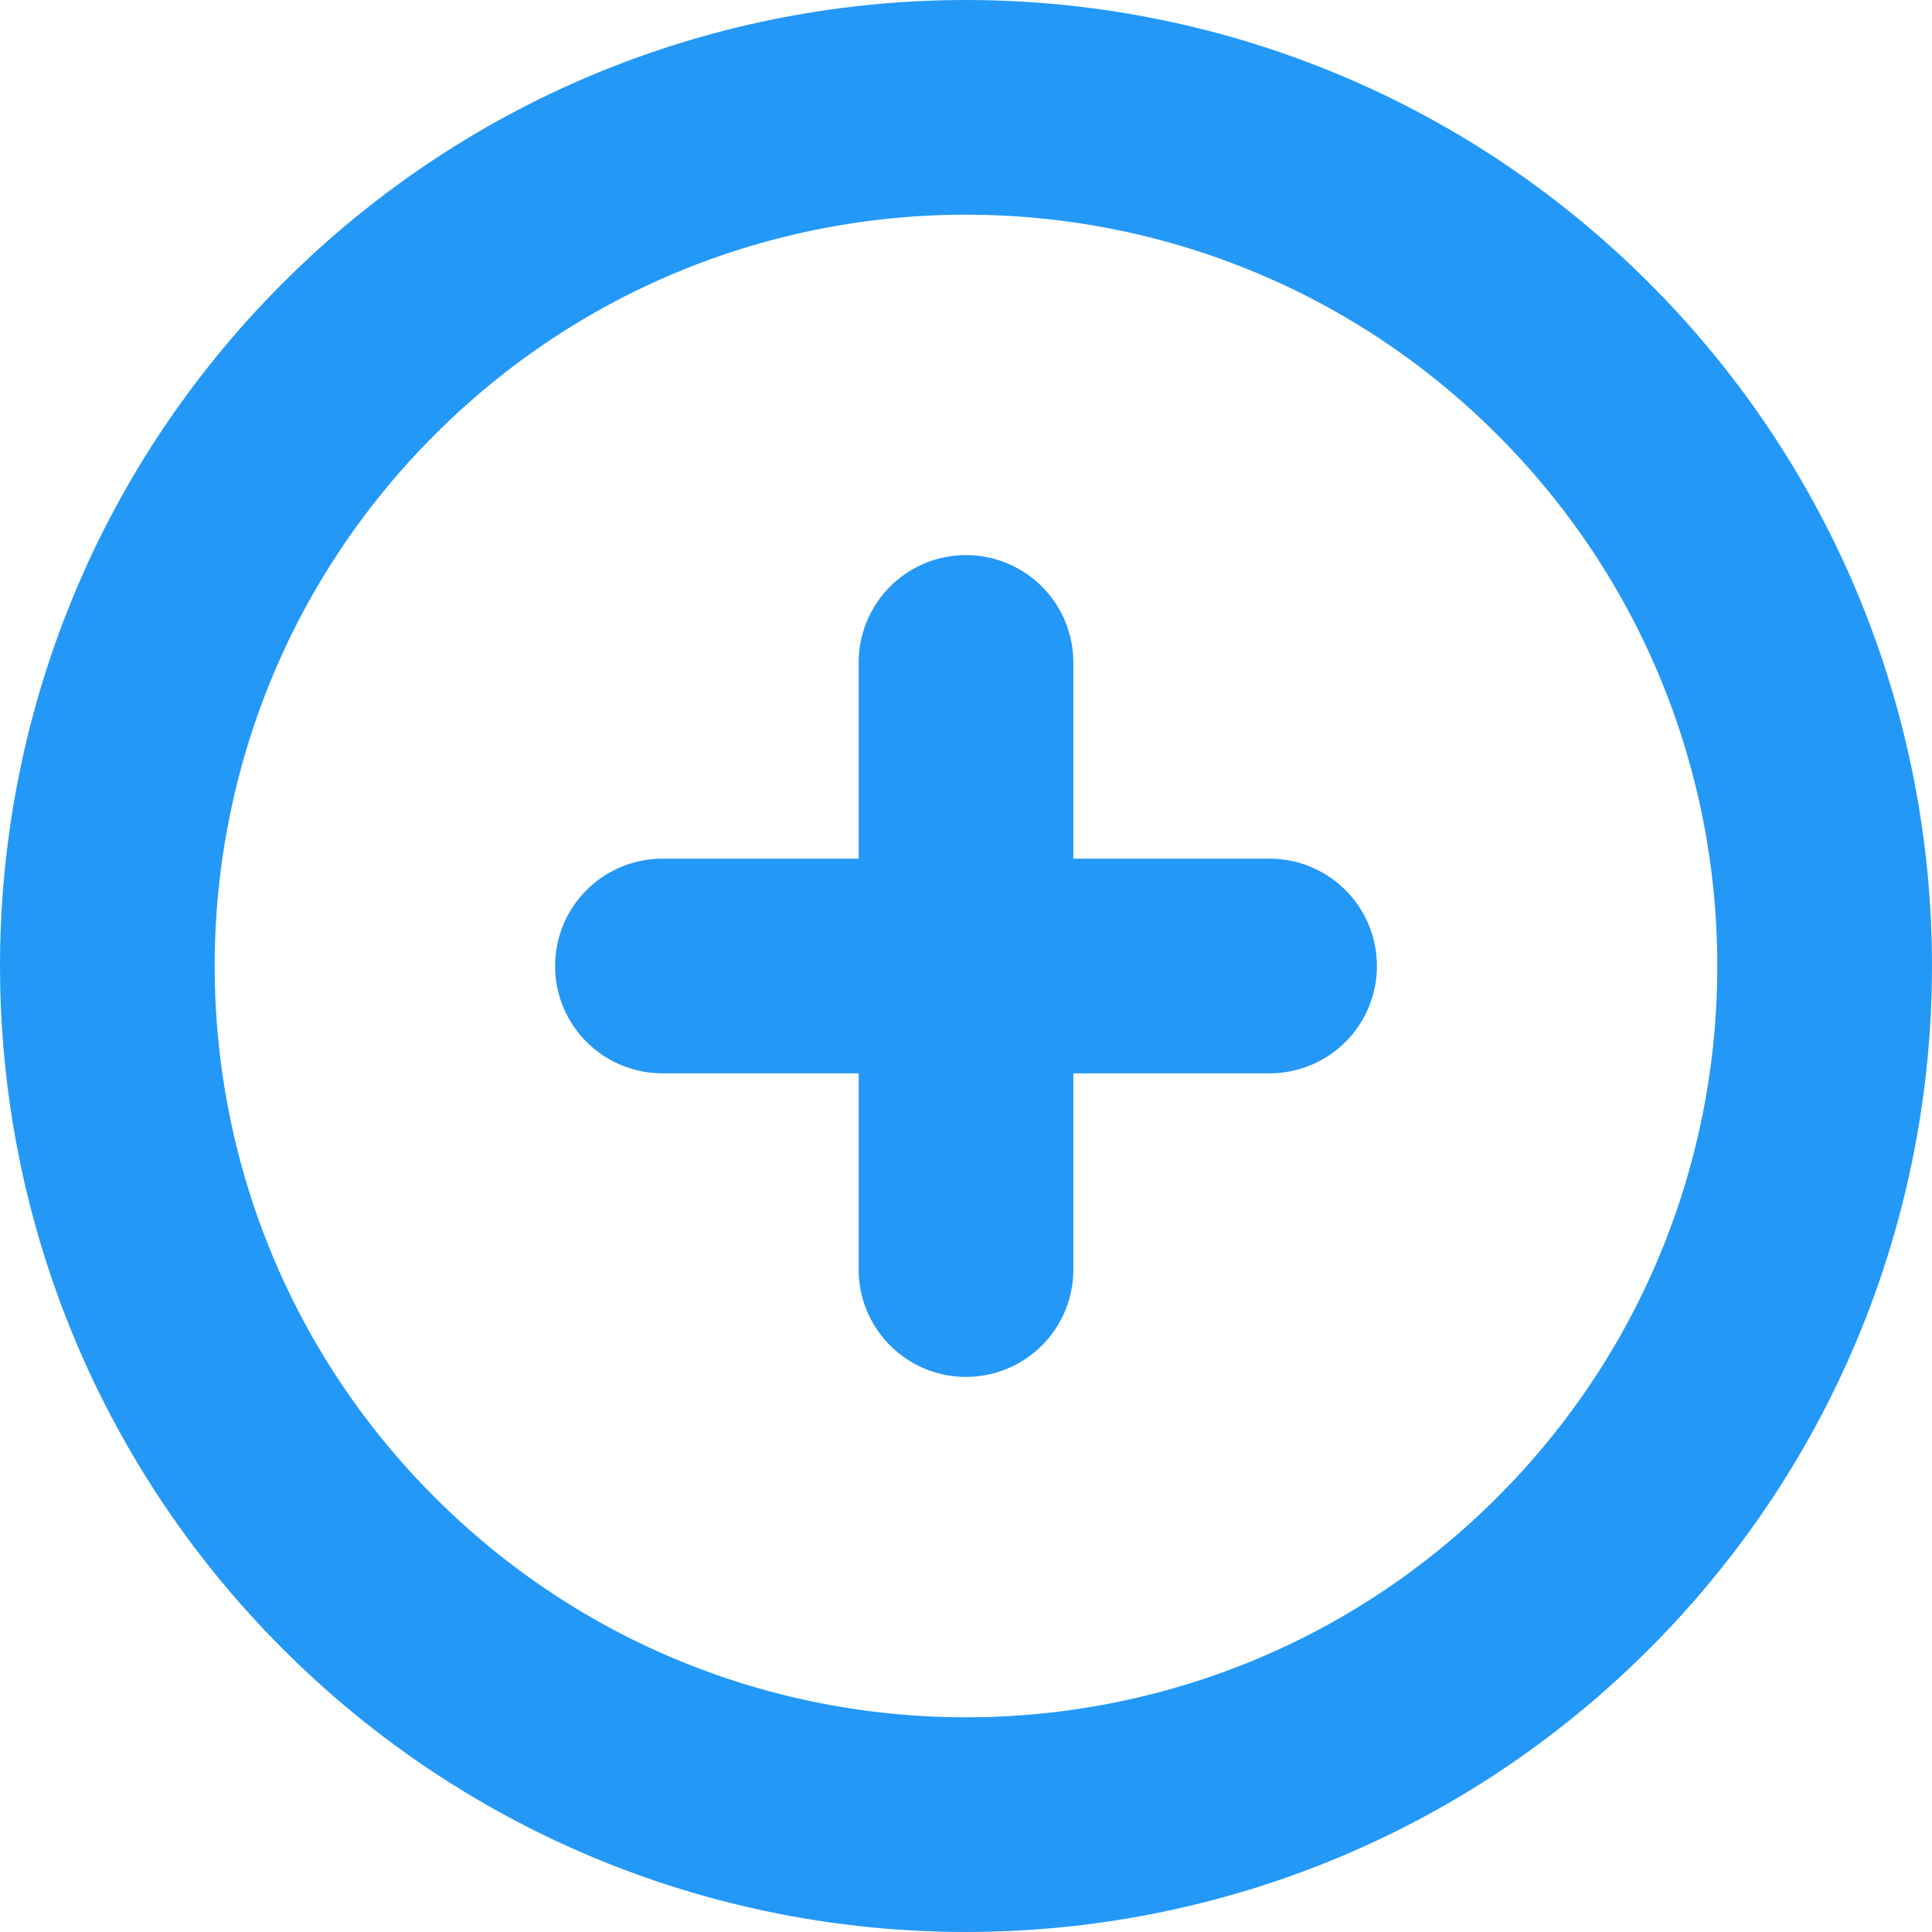
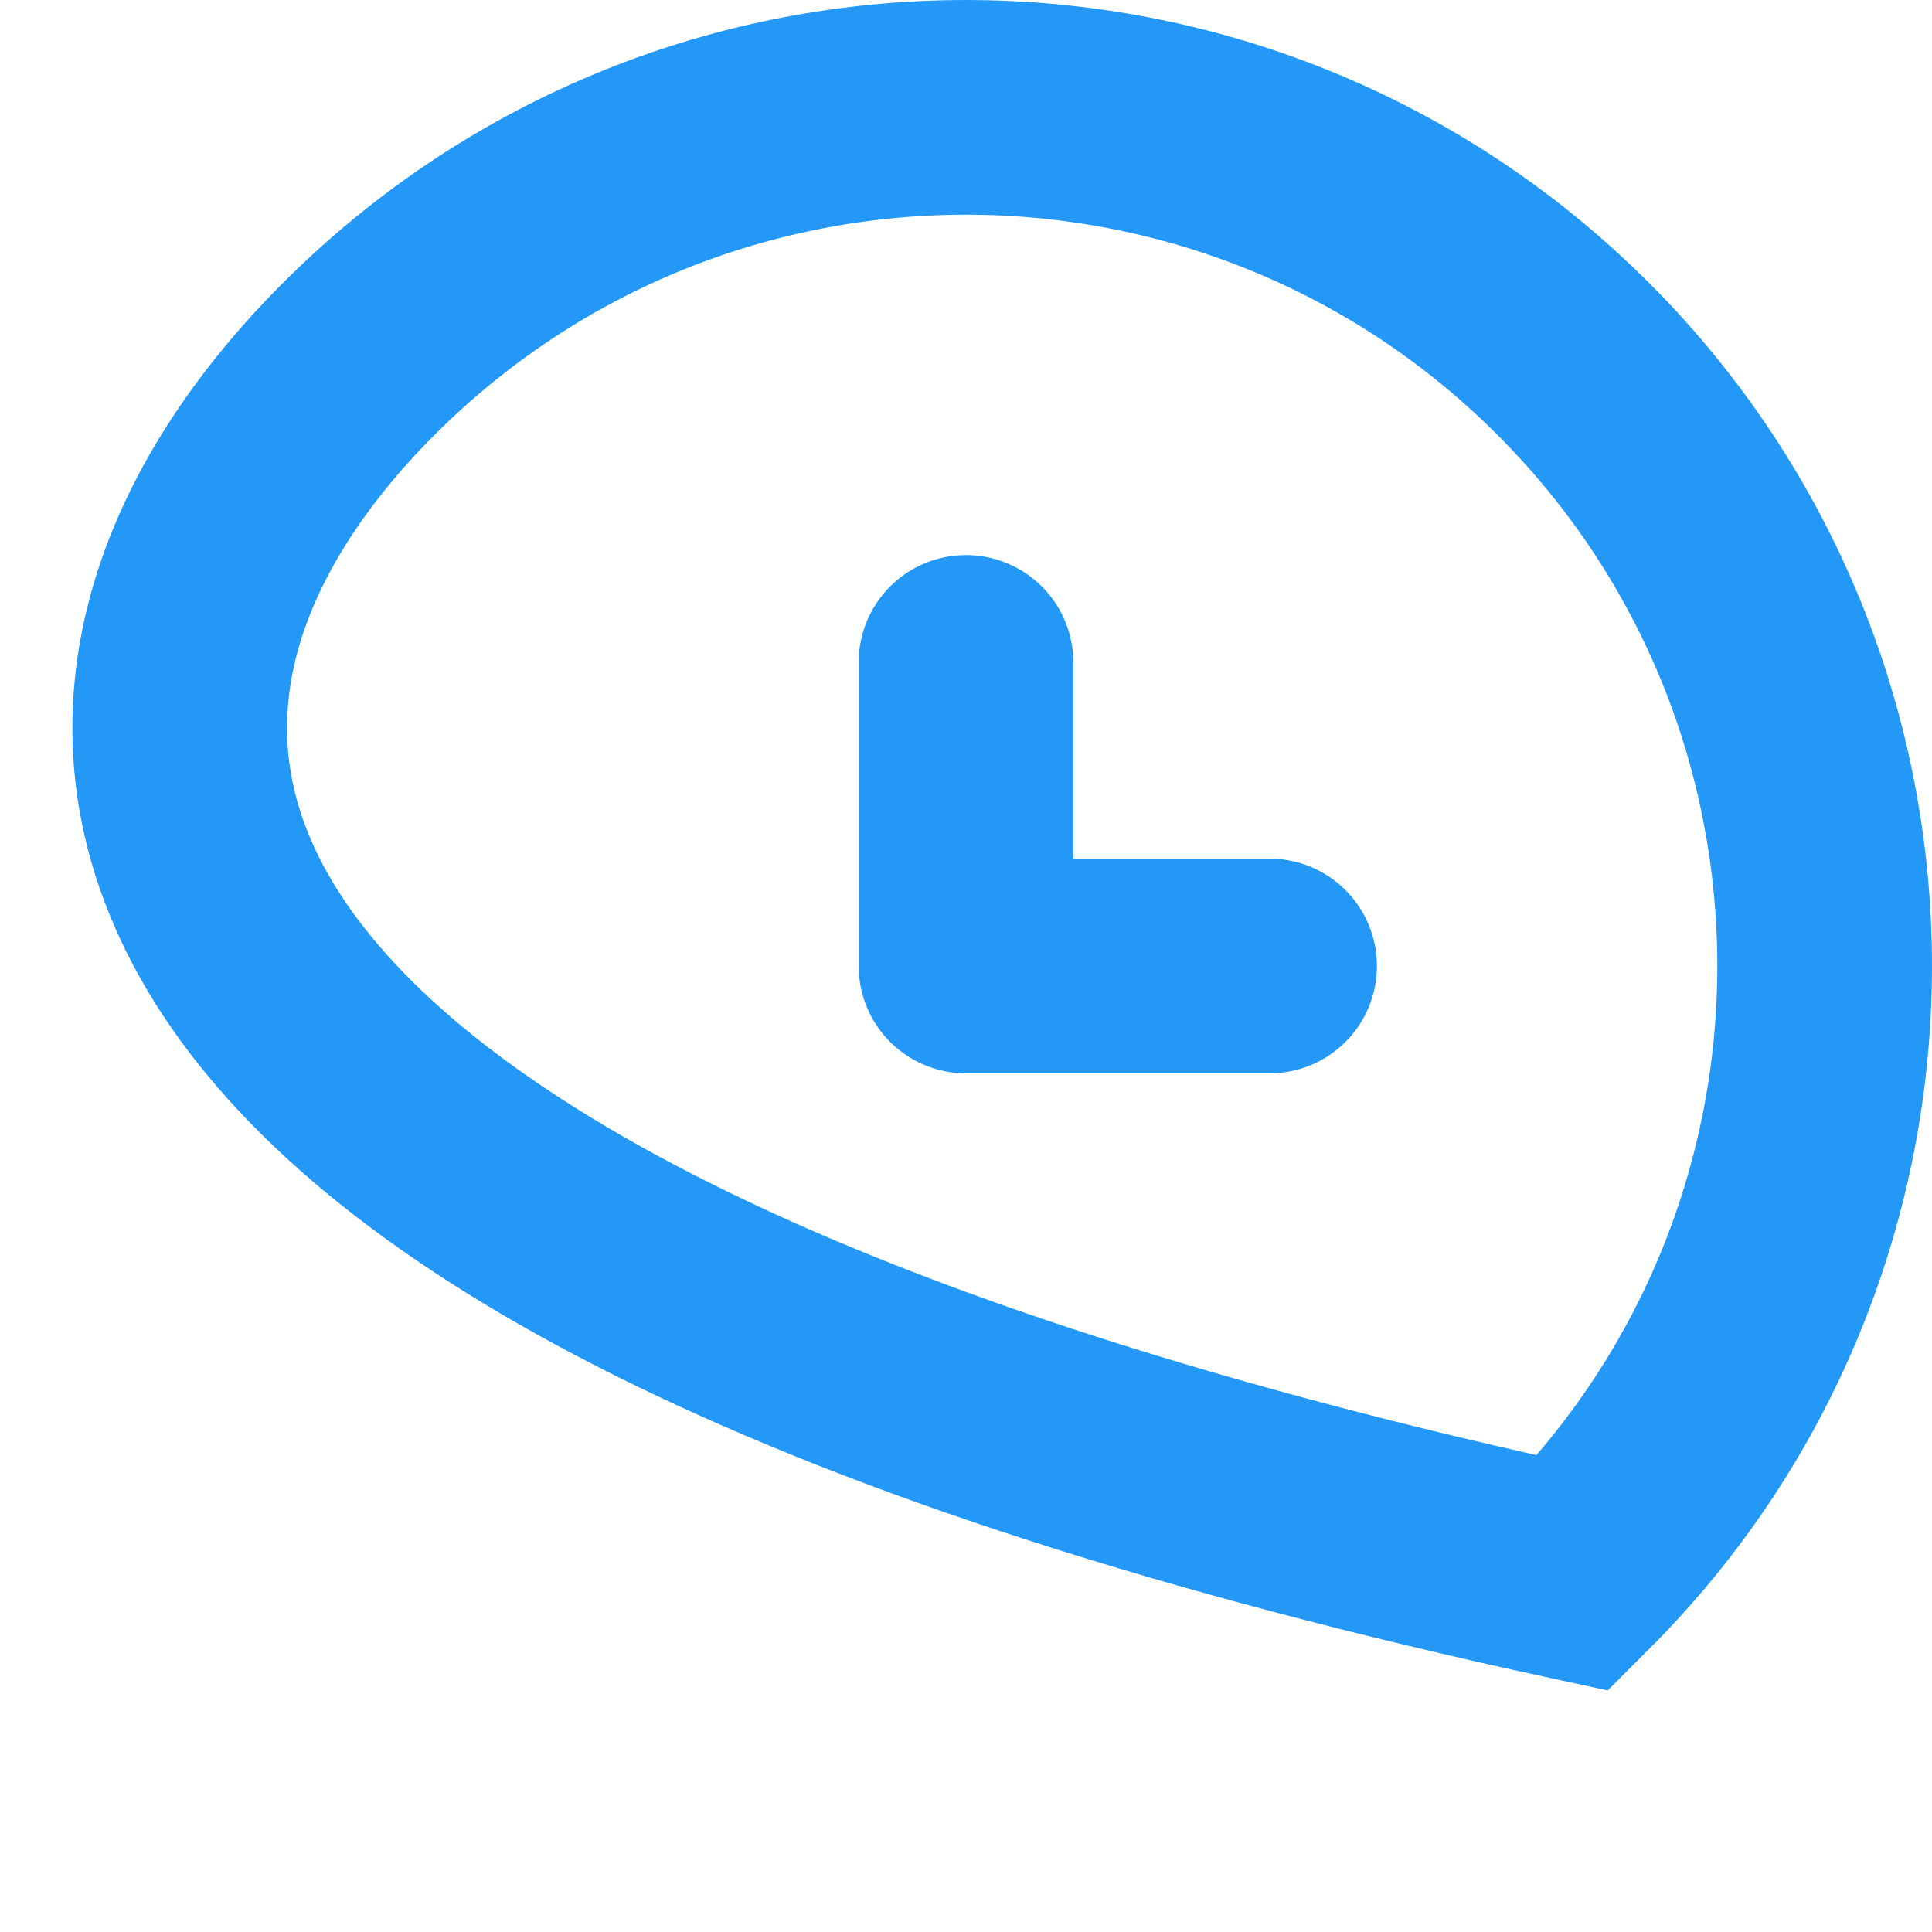
<svg xmlns="http://www.w3.org/2000/svg" width="18px" height="18px" viewBox="0 0 18 18" version="1.1">
  <title>0B6F6F14-004D-4F4C-8798-F60DB5DE3F28</title>
  <desc>Created with sketchtool.</desc>
  <defs />
  <g id="Page-1" stroke="none" stroke-width="1" fill="none" fill-rule="evenodd">
    <g id="Desktop---Patents" transform="translate(-1069, -404)" stroke="#2398F7" stroke-width="2">
      <g id="Page-1" transform="translate(1078, 413) rotate(45) translate(-1078, -413) translate(1070, 405)">
        <polyline id="Stroke-1" stroke-linecap="round" stroke-linejoin="round" points="6 6 8 8 10 6" />
-         <polyline id="Stroke-2" stroke-linecap="round" stroke-linejoin="round" points="10 10 8 8 6 10" />
-         <path d="M16,8 C16,12.418 12.418,16 8,16 C3.582,16 0,12.418 0,8 C0,3.582 3.582,0 8,0 C12.418,0 16,3.582 16,8 Z" id="Stroke-3" />
+         <path d="M16,8 C3.582,16 0,12.418 0,8 C0,3.582 3.582,0 8,0 C12.418,0 16,3.582 16,8 Z" id="Stroke-3" />
      </g>
    </g>
  </g>
</svg>